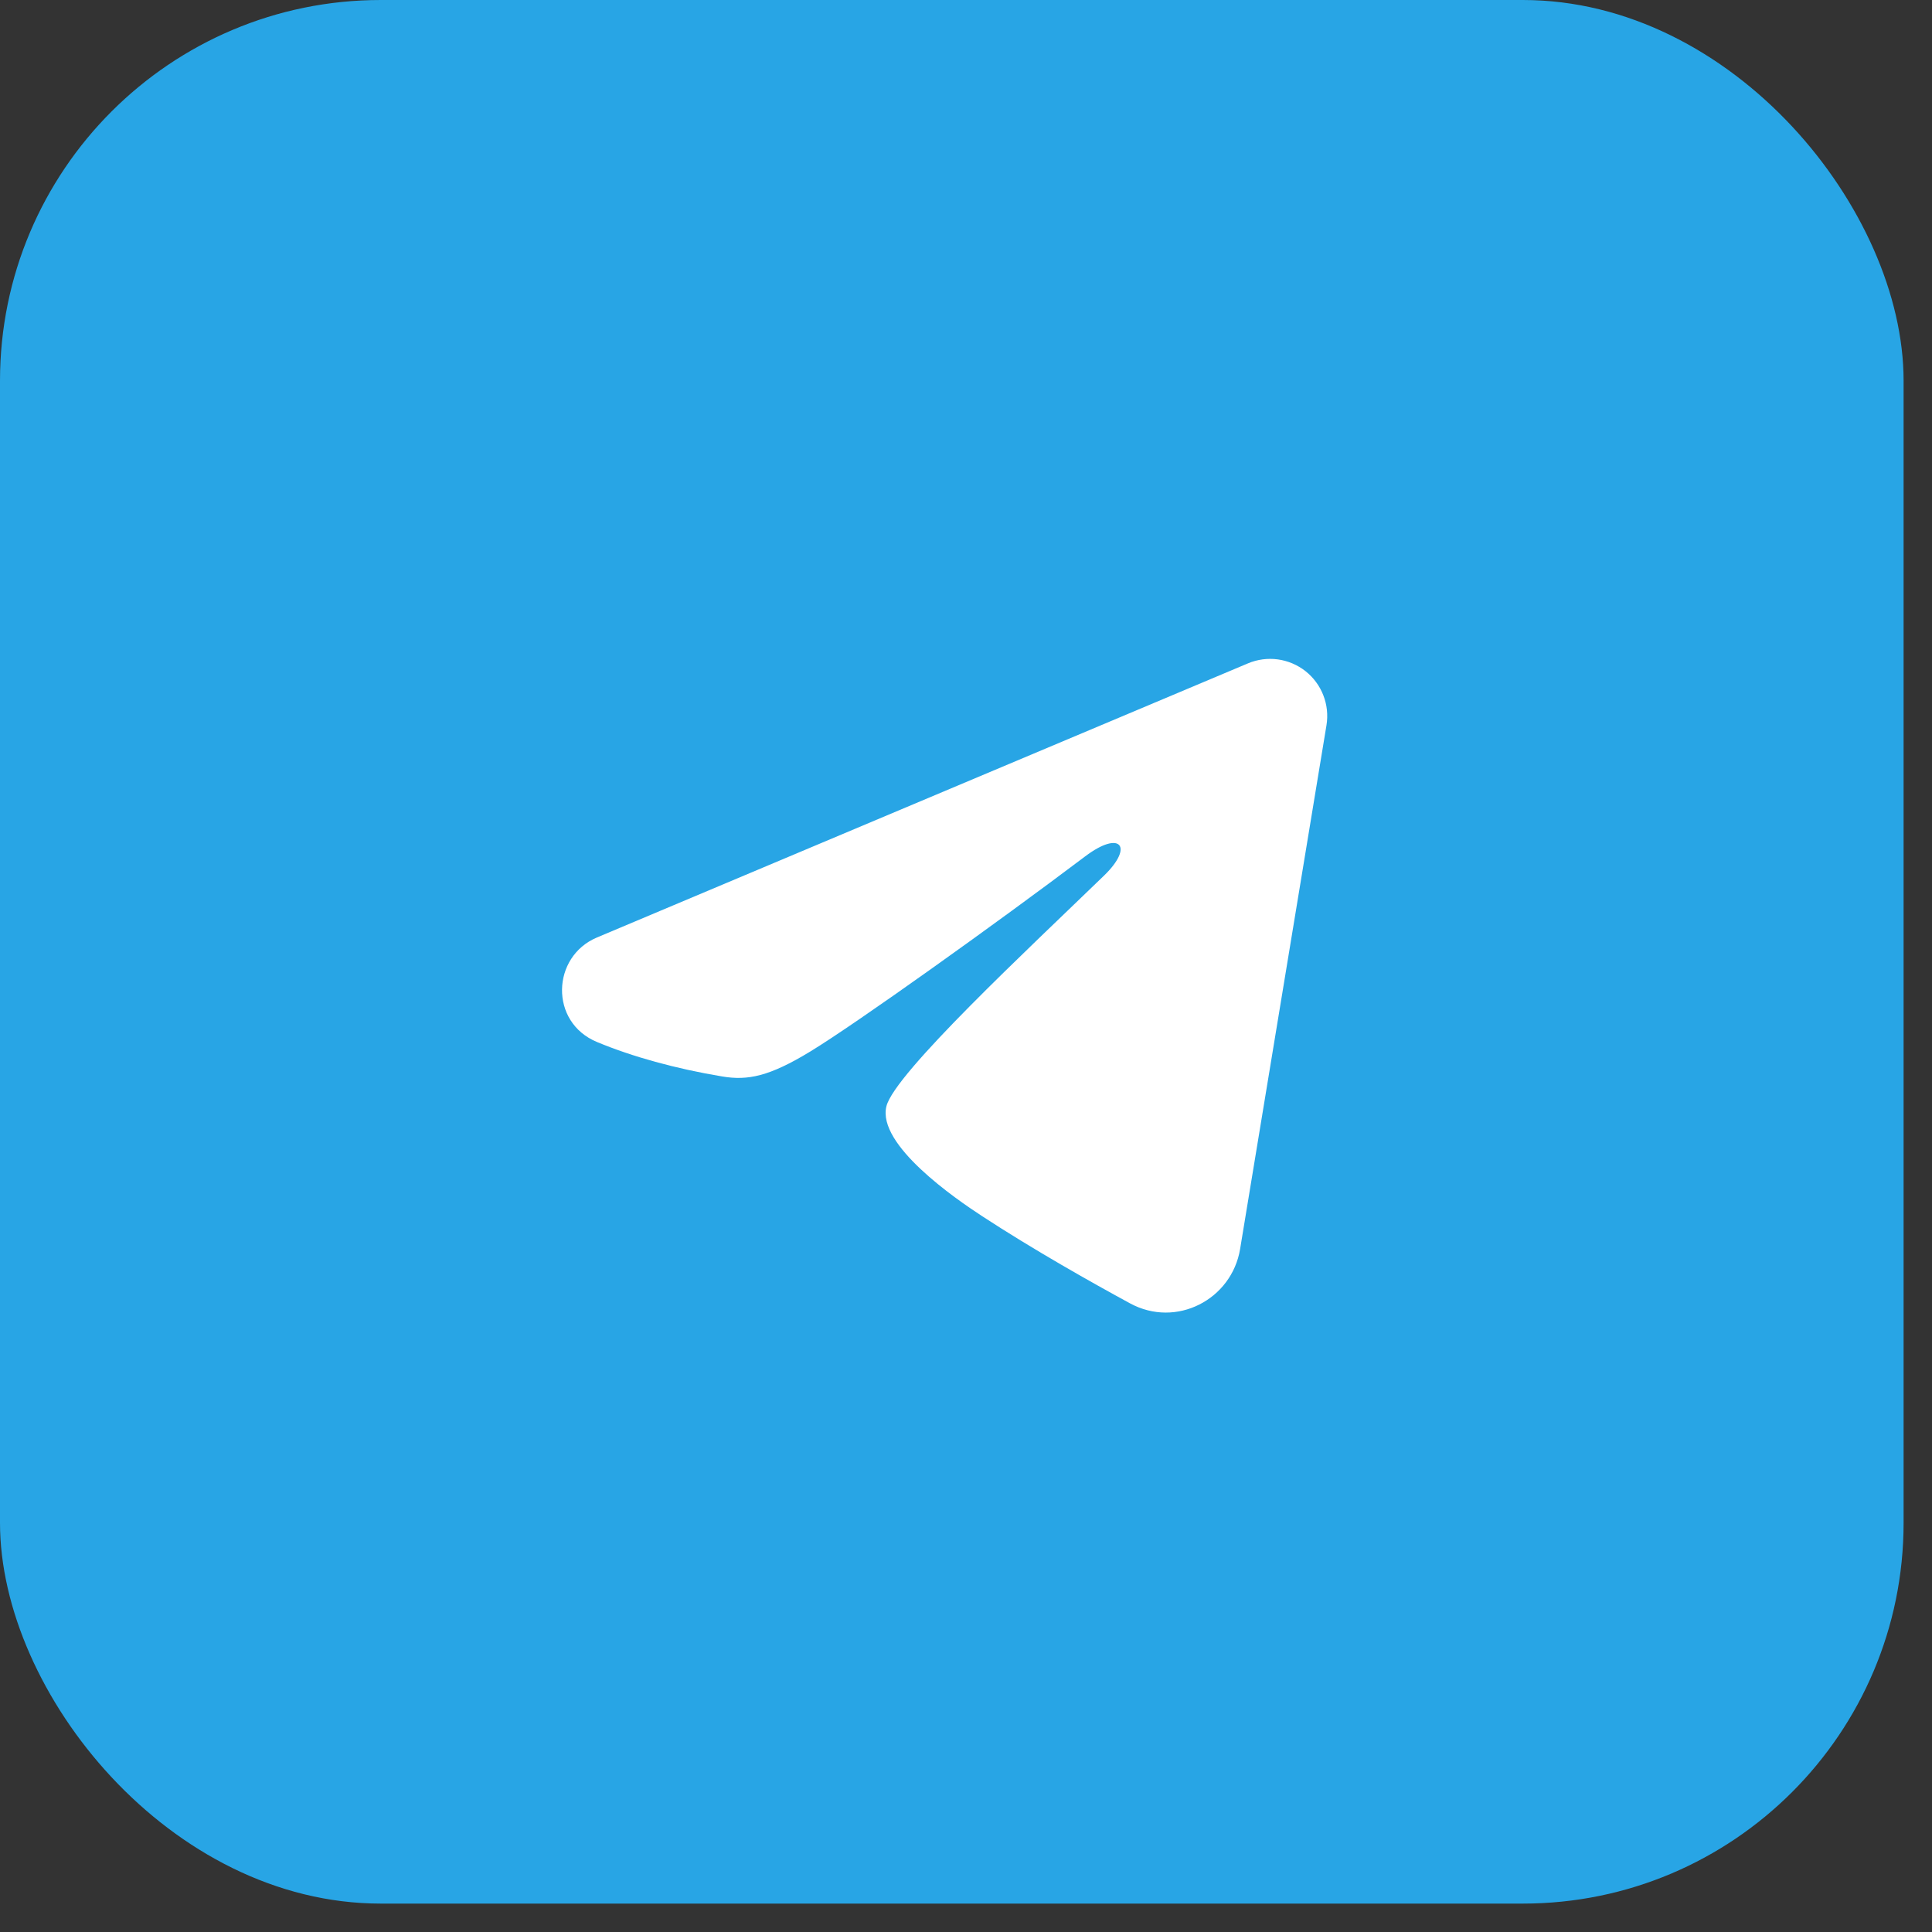
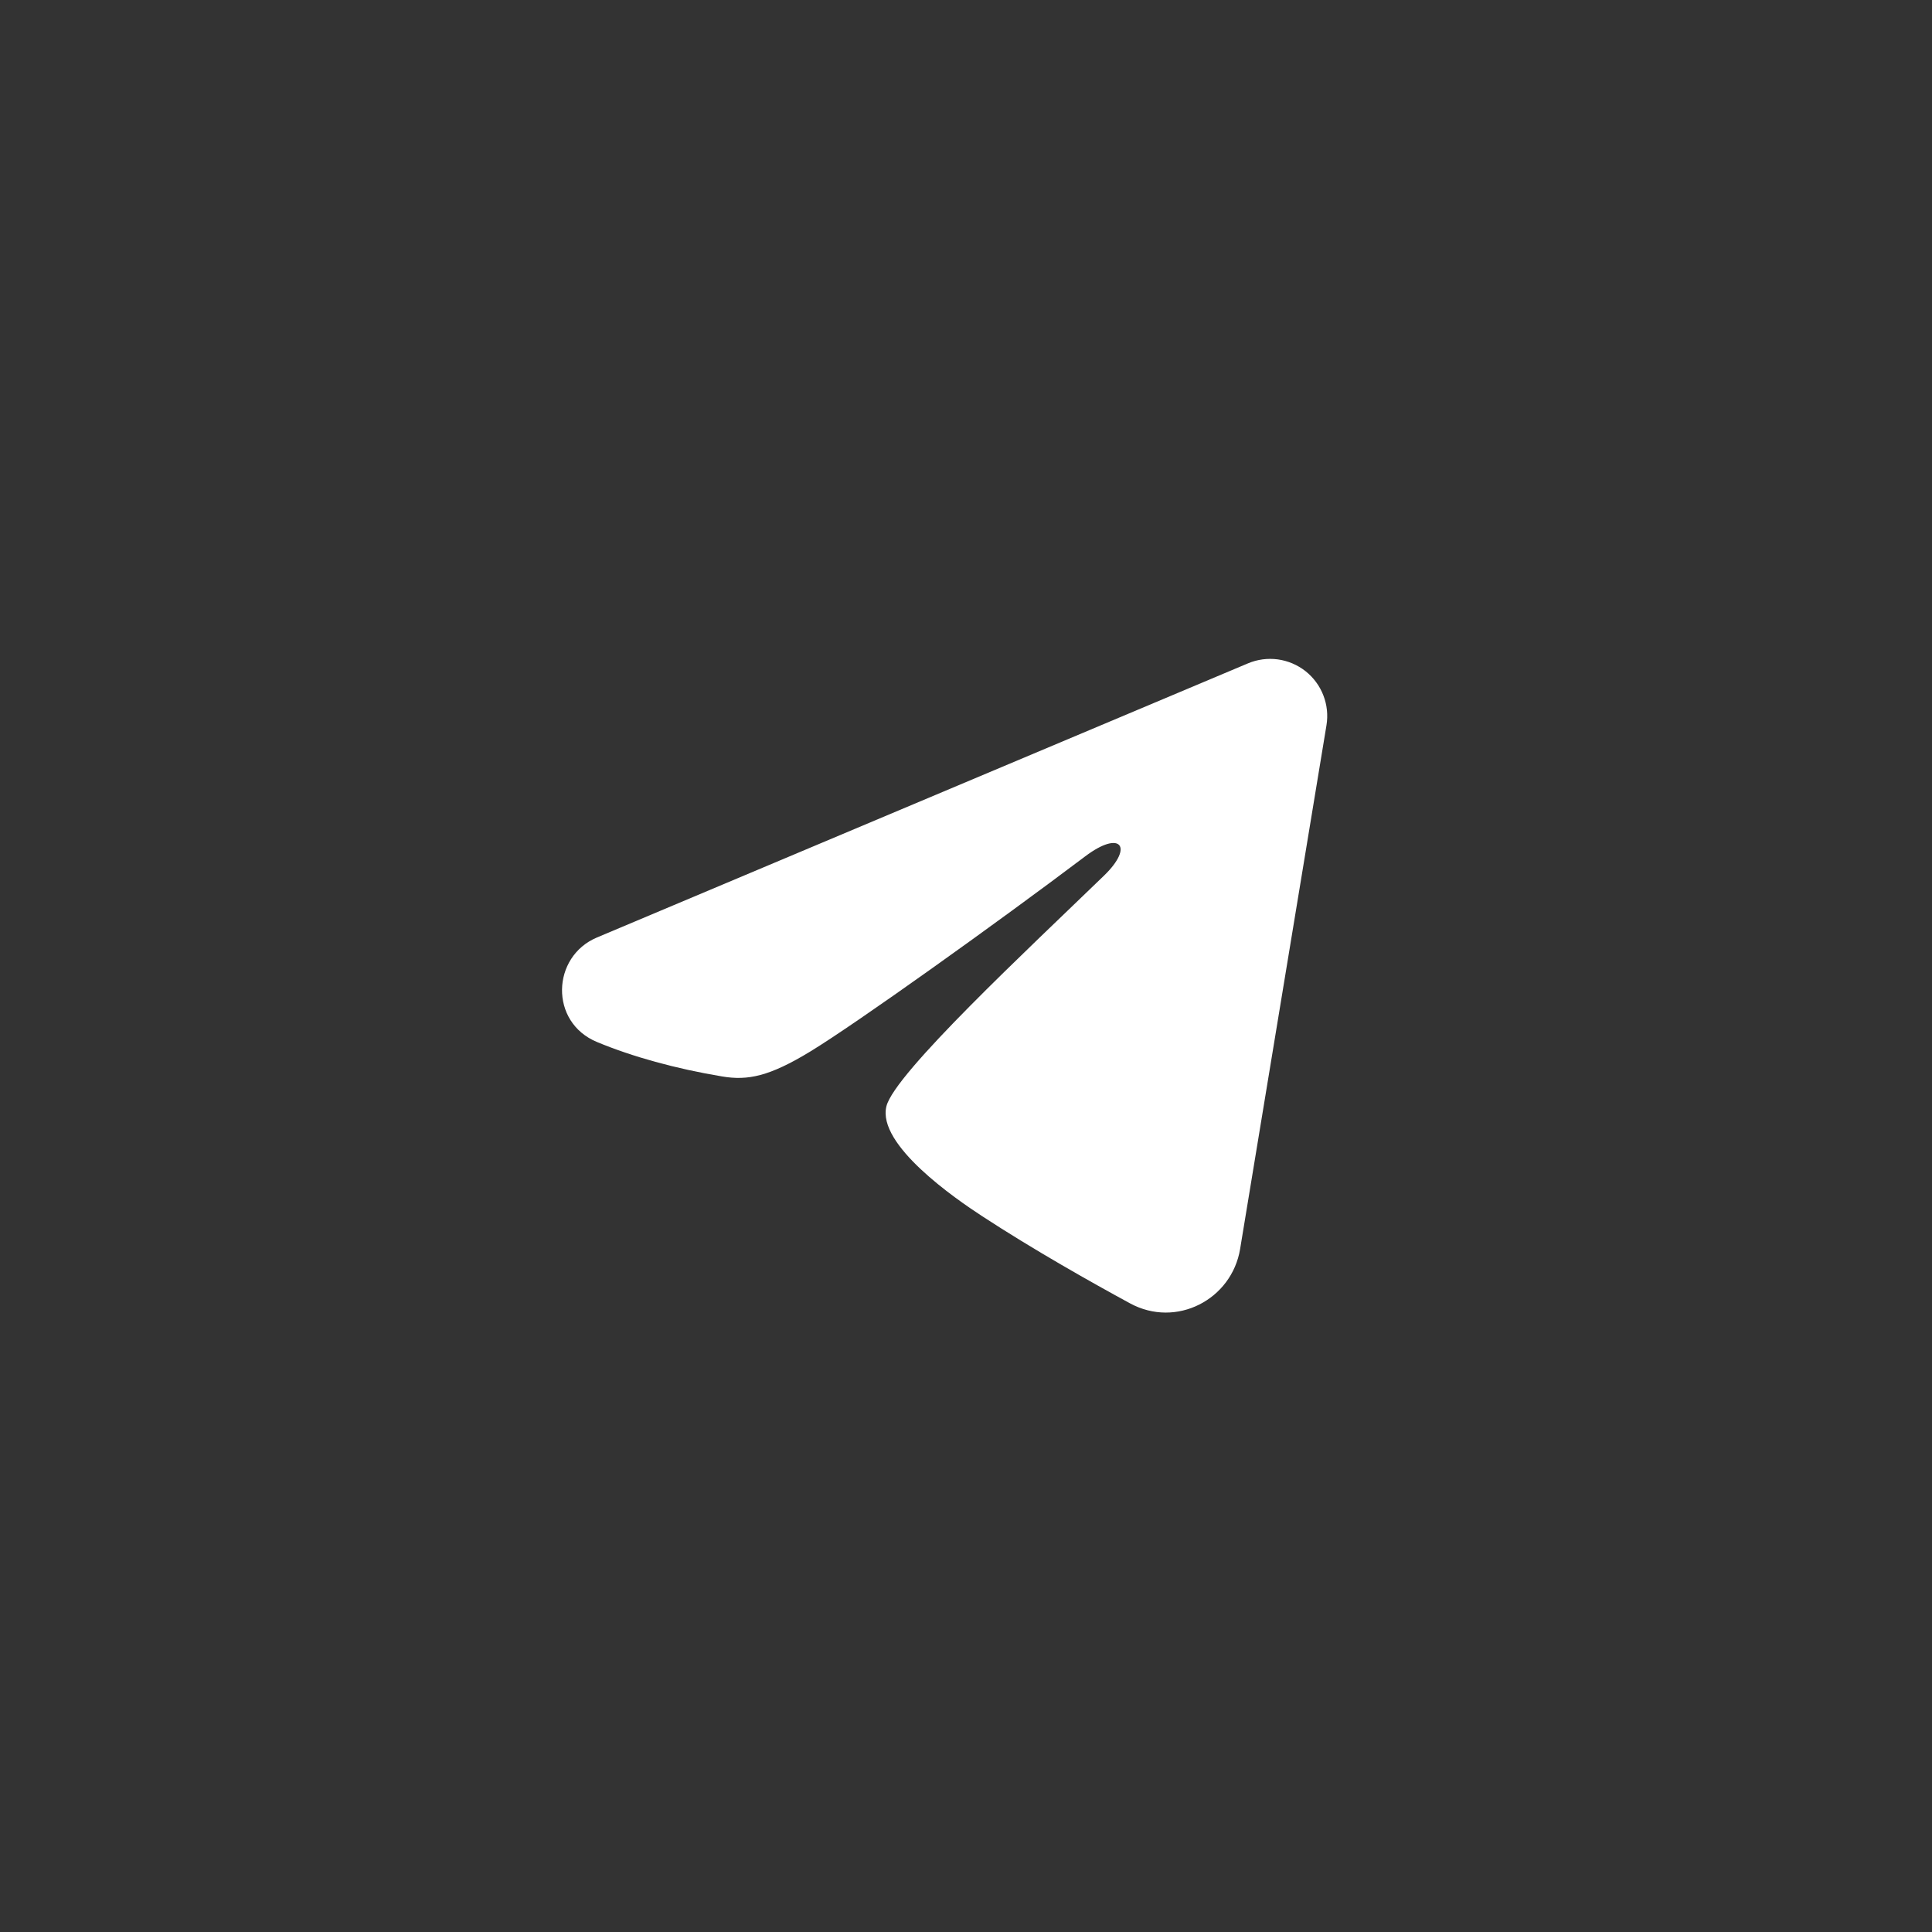
<svg xmlns="http://www.w3.org/2000/svg" width="50" height="50" viewBox="0 0 50 50" fill="none">
  <rect x="0" y="0" width="50" height="50" fill="#333333" stroke="none" />
-   <rect width="49.265" height="49.265" rx="9.853" fill="#28A5E5" />
  <g clip-path="url(#clip0_420_49429)">
    <path fill-rule="evenodd" clip-rule="evenodd" d="M32.297 17.168C32.541 17.065 32.807 17.03 33.069 17.065C33.331 17.101 33.578 17.206 33.786 17.369C33.993 17.533 34.153 17.749 34.248 17.995C34.344 18.241 34.372 18.509 34.329 18.77L32.094 32.324C31.877 33.632 30.443 34.382 29.244 33.73C28.241 33.185 26.751 32.346 25.411 31.47C24.741 31.032 22.689 29.628 22.941 28.628C23.157 27.774 26.606 24.564 28.577 22.656C29.35 21.906 28.997 21.473 28.084 22.163C25.815 23.875 22.174 26.48 20.97 27.213C19.908 27.859 19.354 27.969 18.692 27.859C17.484 27.658 16.364 27.347 15.45 26.967C14.214 26.455 14.274 24.756 15.449 24.262L32.297 17.168V17.168Z" fill="white" />
  </g>
  <defs>
    <clipPath id="clip0_420_49429">
      <rect width="23.647" height="23.647" fill="white" transform="translate(12.809 12.809)" />
    </clipPath>
  </defs>
</svg>